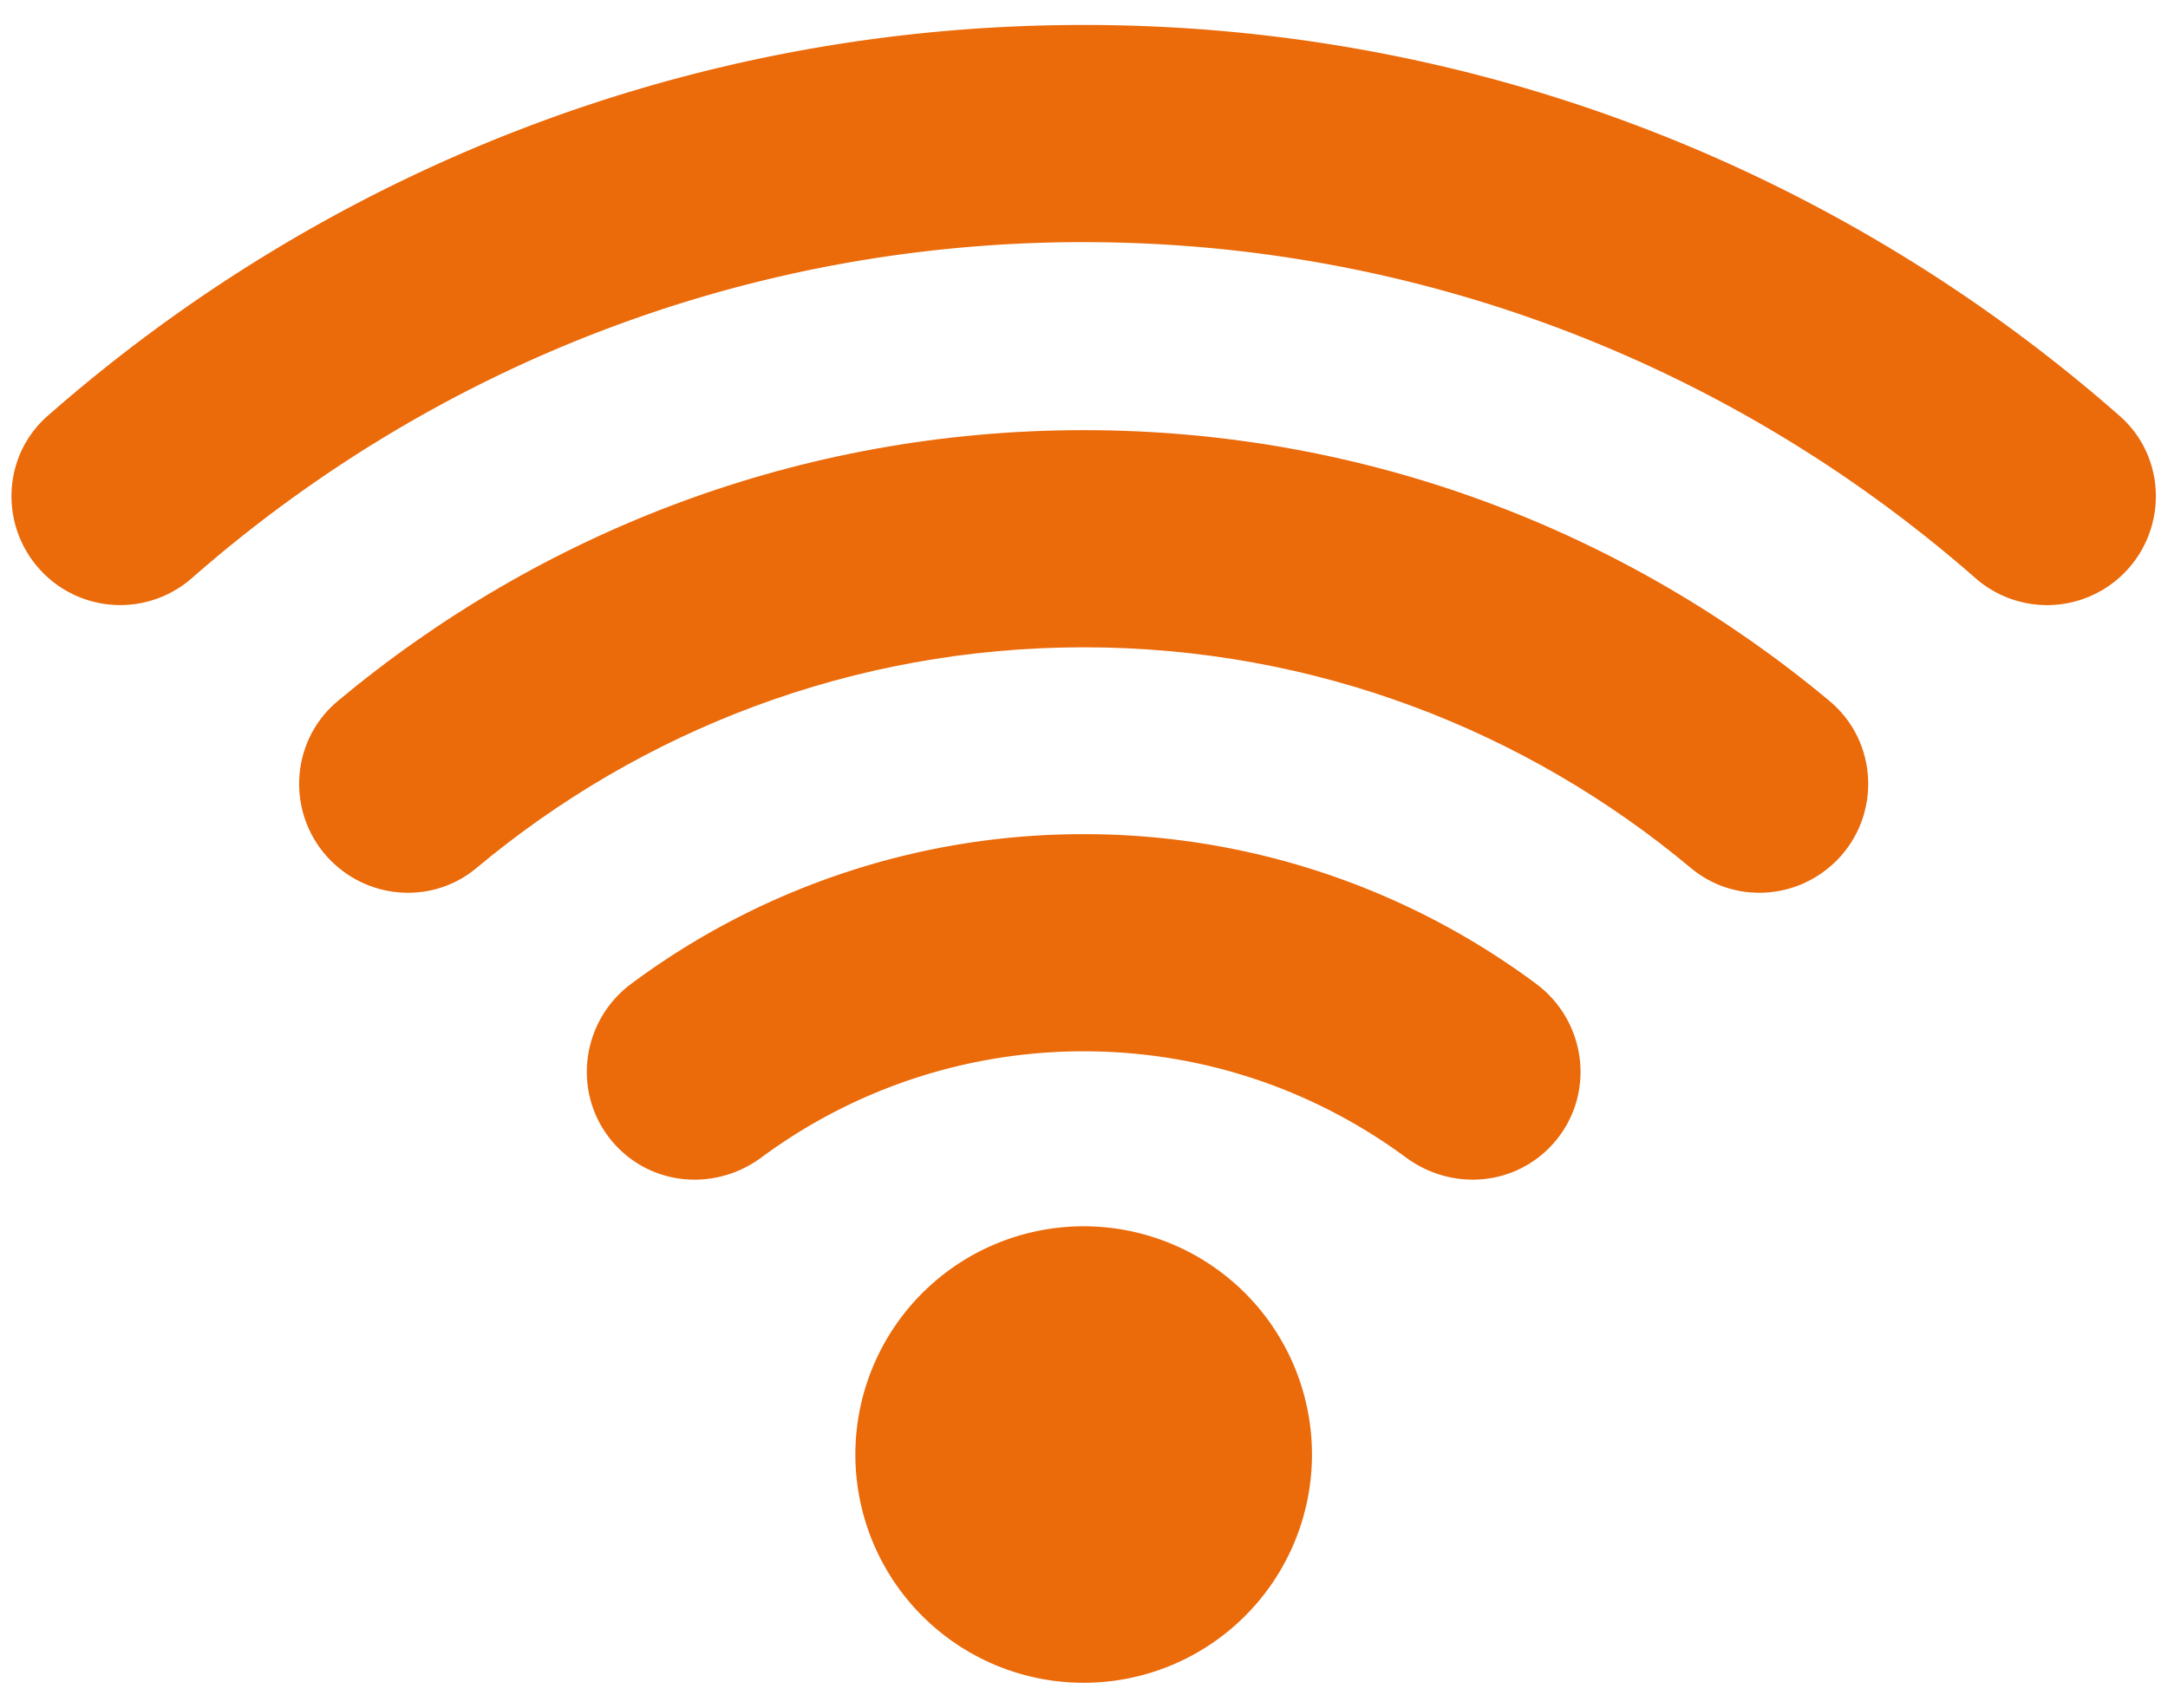
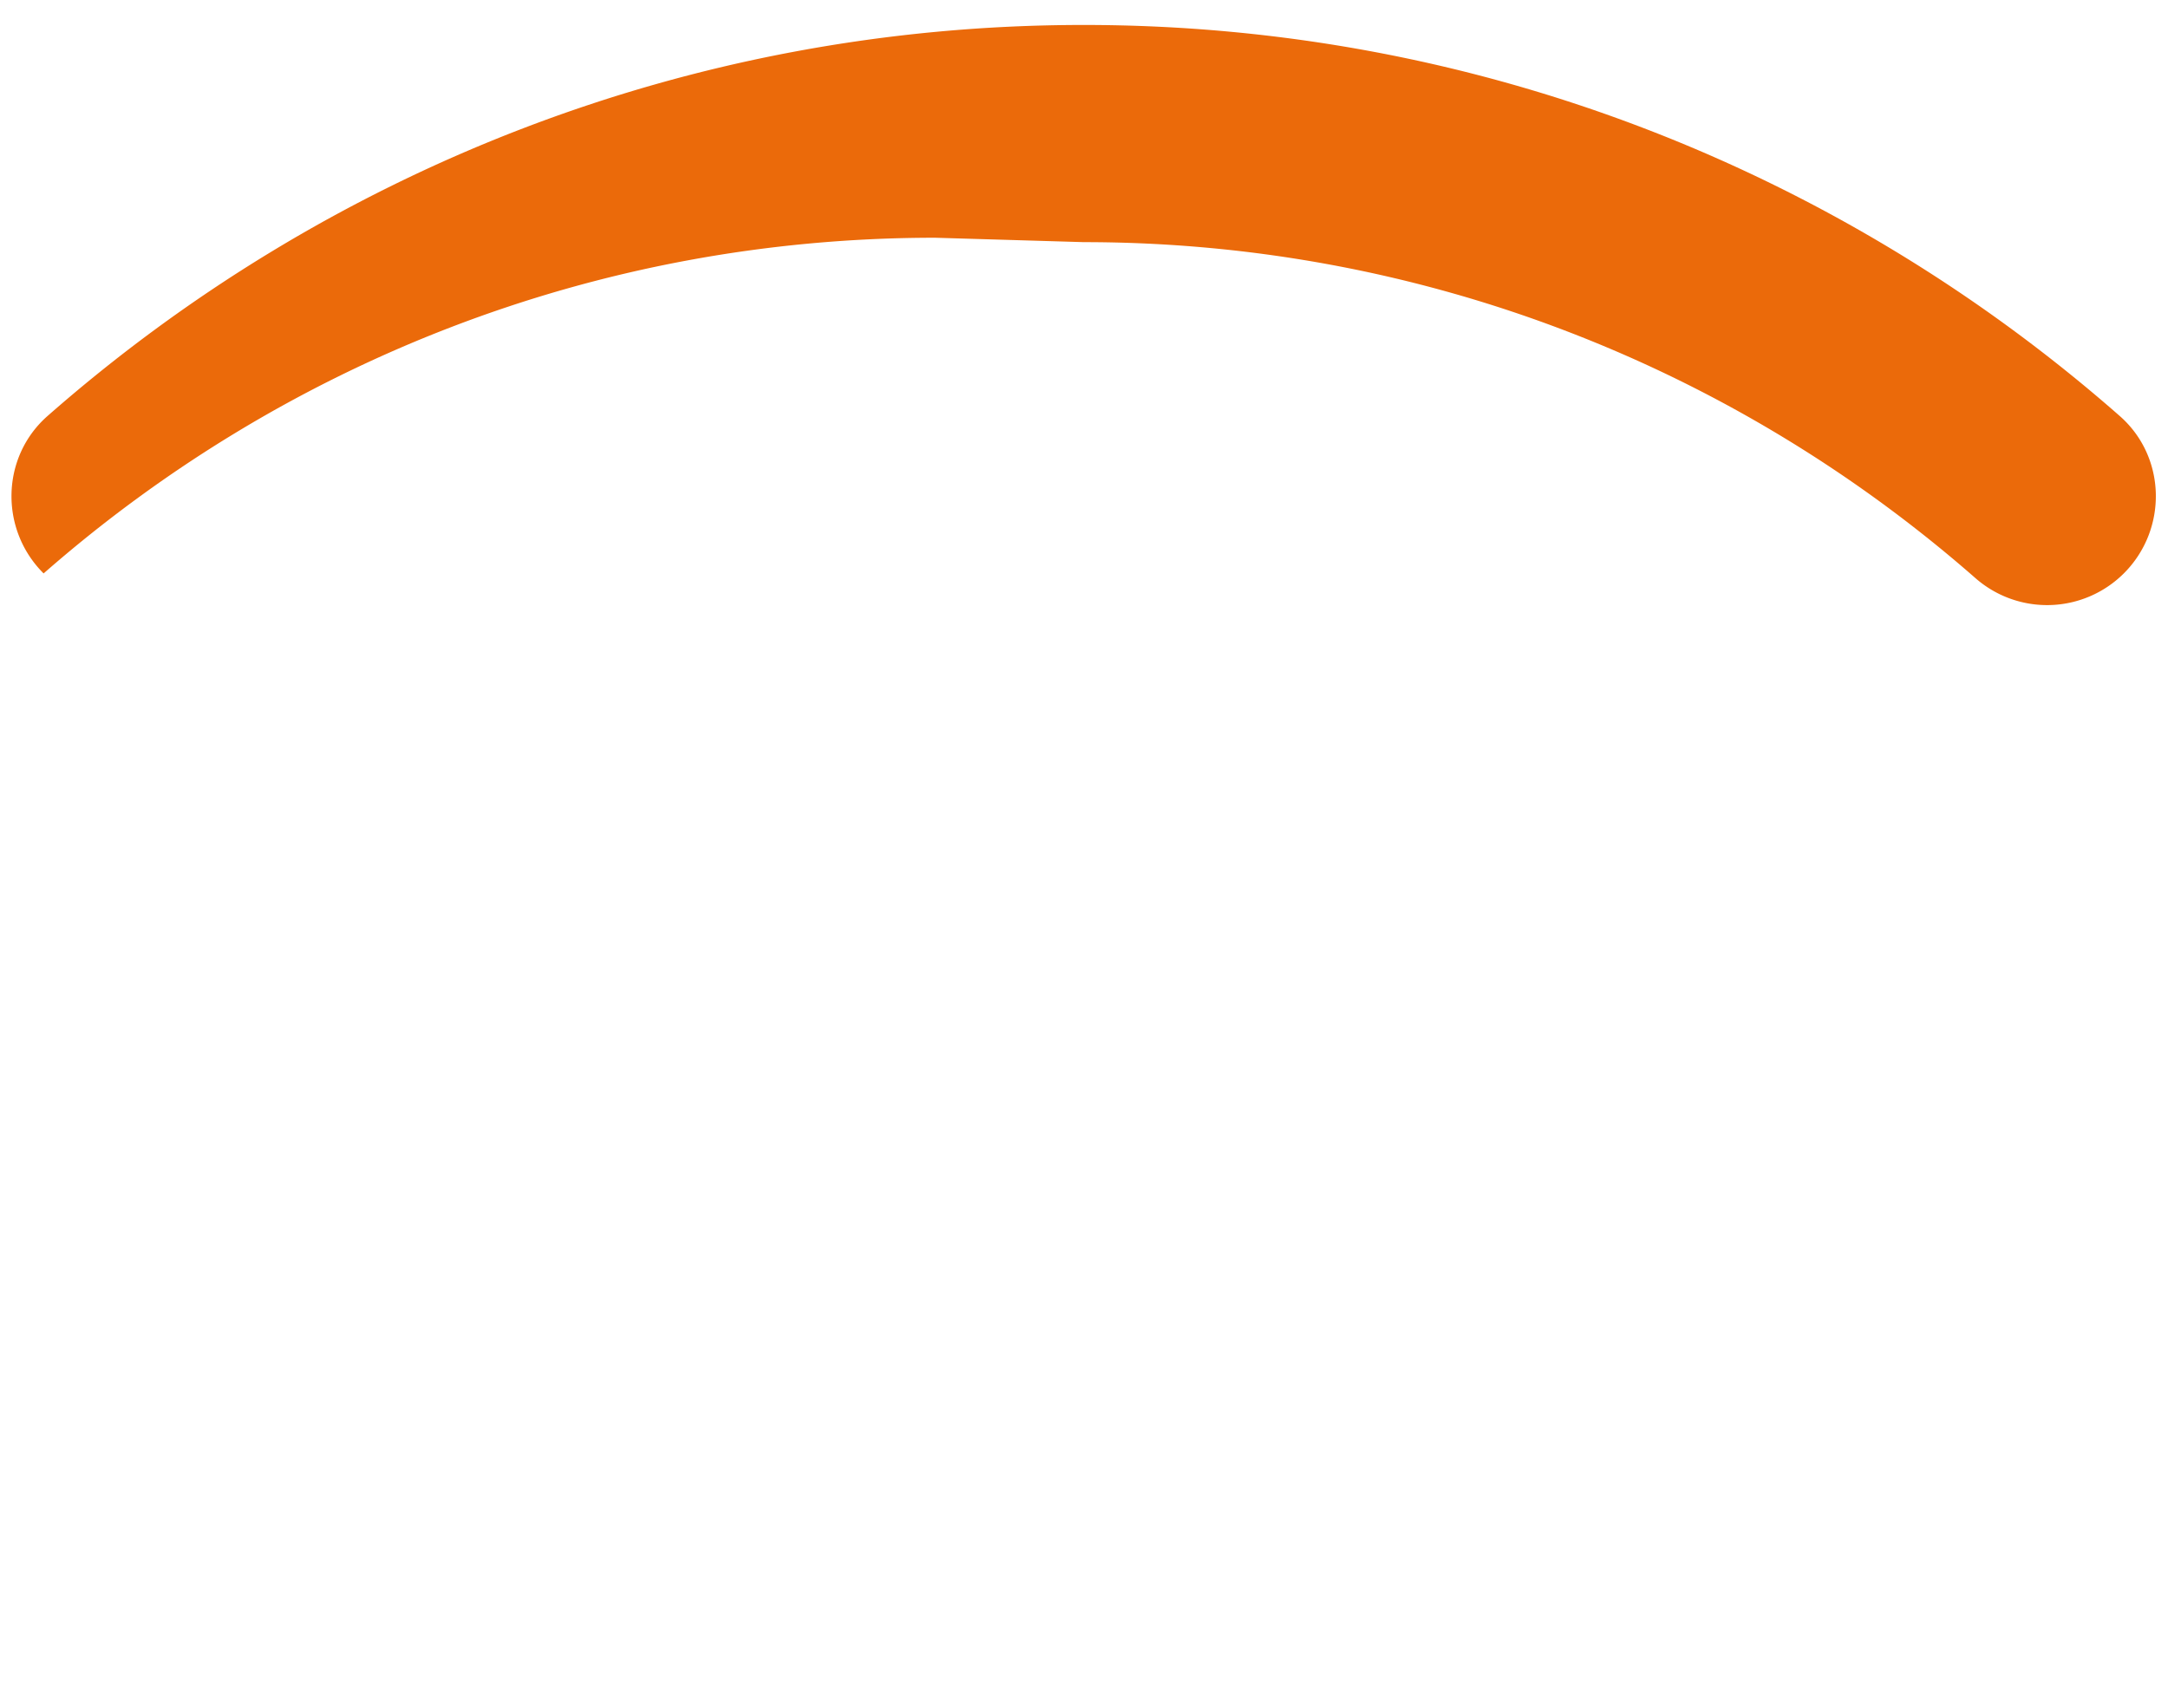
<svg xmlns="http://www.w3.org/2000/svg" width="66" height="52">
  <g fill="#EB6A0A" fill-rule="evenodd">
-     <path d="M32.99 7.373c10.384 0 19.88 3.863 27.138 10.222a3.308 3.308 0 0 0 4.525-.133l.004-.004c1.338-1.338 1.296-3.541-.125-4.79C56.105 5.26 45.064.76 32.99.76c-12.075 0-23.115 4.5-31.542 11.906-1.421 1.25-1.464 3.453-.125 4.79l.004.005a3.308 3.308 0 0 0 4.525.133c7.257-6.36 16.753-10.222 27.138-10.222" />
-     <path d="M32.99 19.71c7.03 0 13.474 2.532 18.487 6.722 1.302 1.089 3.226.98 4.425-.22h.002c1.369-1.37 1.279-3.625-.207-4.866-6.16-5.143-14.074-8.248-22.707-8.248-8.633 0-16.548 3.105-22.707 8.248-1.486 1.24-1.575 3.497-.206 4.866 1.2 1.2 3.124 1.309 4.426.22 5.013-4.19 11.457-6.722 18.487-6.722" />
-     <path d="M32.99 32.012c3.672 0 7.063 1.204 9.812 3.233 1.335.986 3.176.891 4.35-.282 1.437-1.437 1.236-3.803-.397-5.013A23.041 23.041 0 0 0 32.99 25.4a23.038 23.038 0 0 0-13.765 4.55c-1.633 1.21-1.833 3.576-.396 5.014 1.173 1.173 3.014 1.267 4.35.281a16.465 16.465 0 0 1 9.81-3.233M39.94 44.29a6.95 6.95 0 1 1-13.9 0 6.95 6.95 0 0 1 13.9 0" />
+     <path d="M32.99 7.373c10.384 0 19.88 3.863 27.138 10.222a3.308 3.308 0 0 0 4.525-.133l.004-.004c1.338-1.338 1.296-3.541-.125-4.79C56.105 5.26 45.064.76 32.99.76c-12.075 0-23.115 4.5-31.542 11.906-1.421 1.25-1.464 3.453-.125 4.79l.004.005c7.257-6.36 16.753-10.222 27.138-10.222" />
  </g>
</svg>